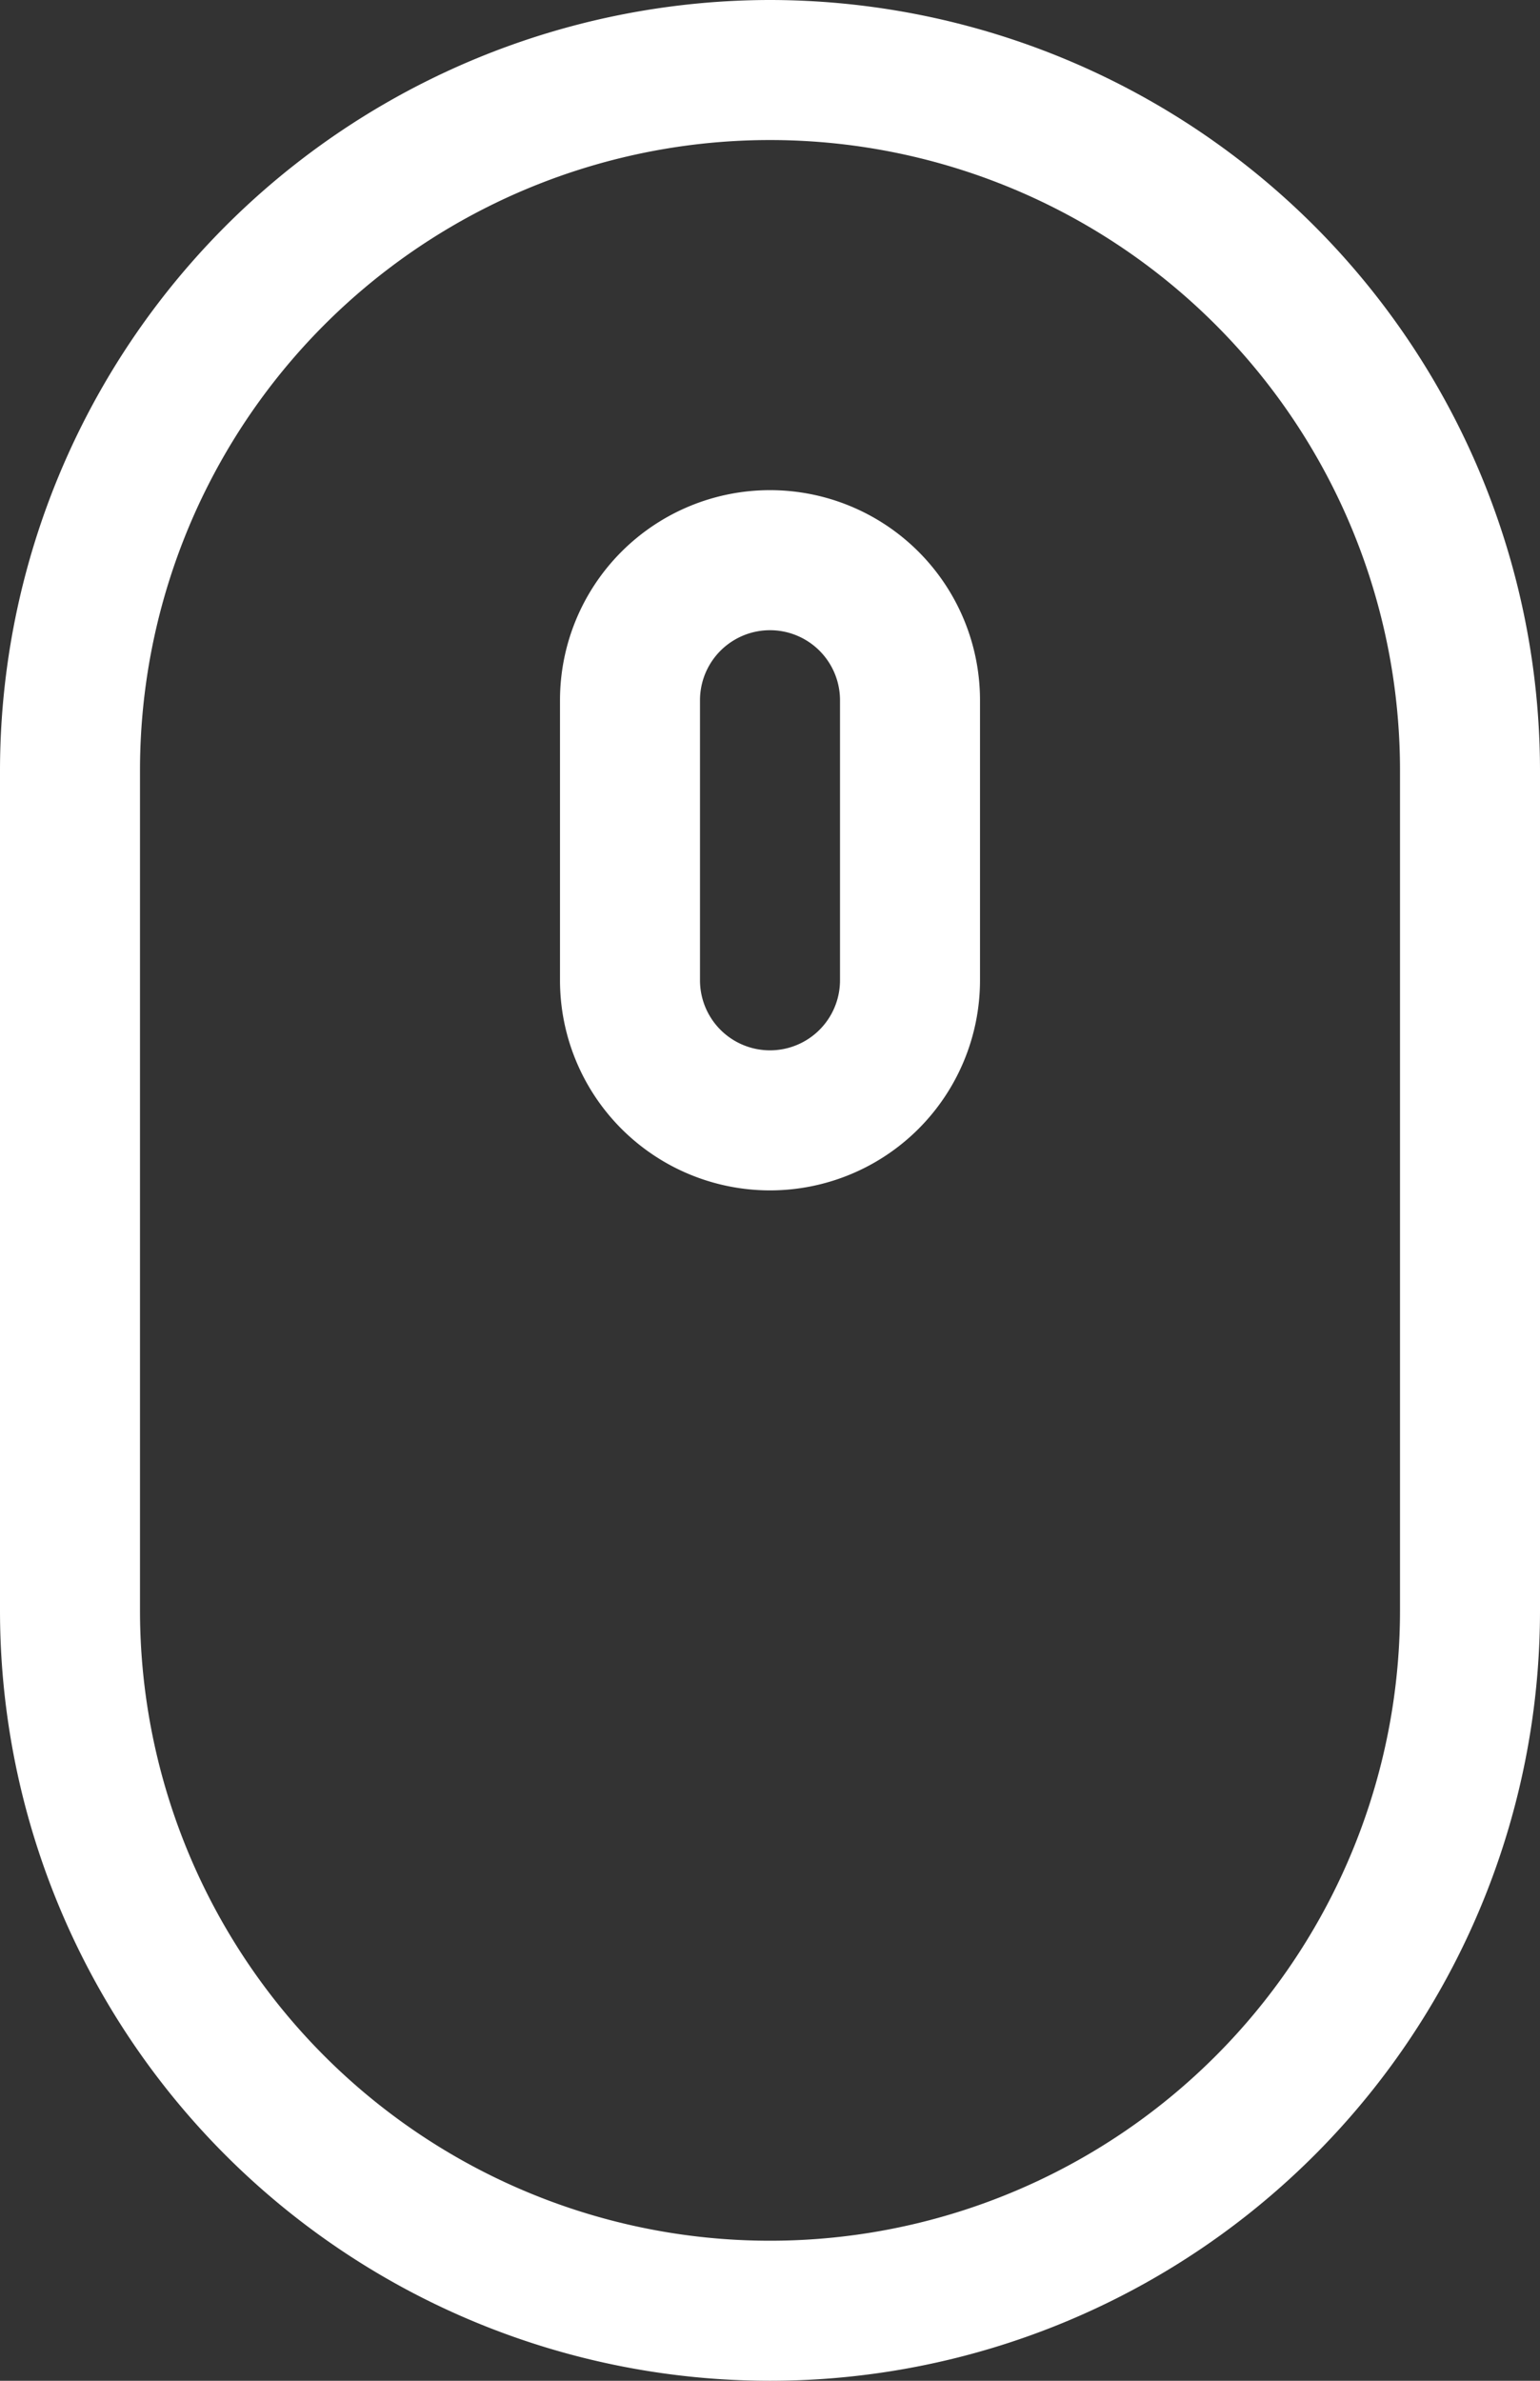
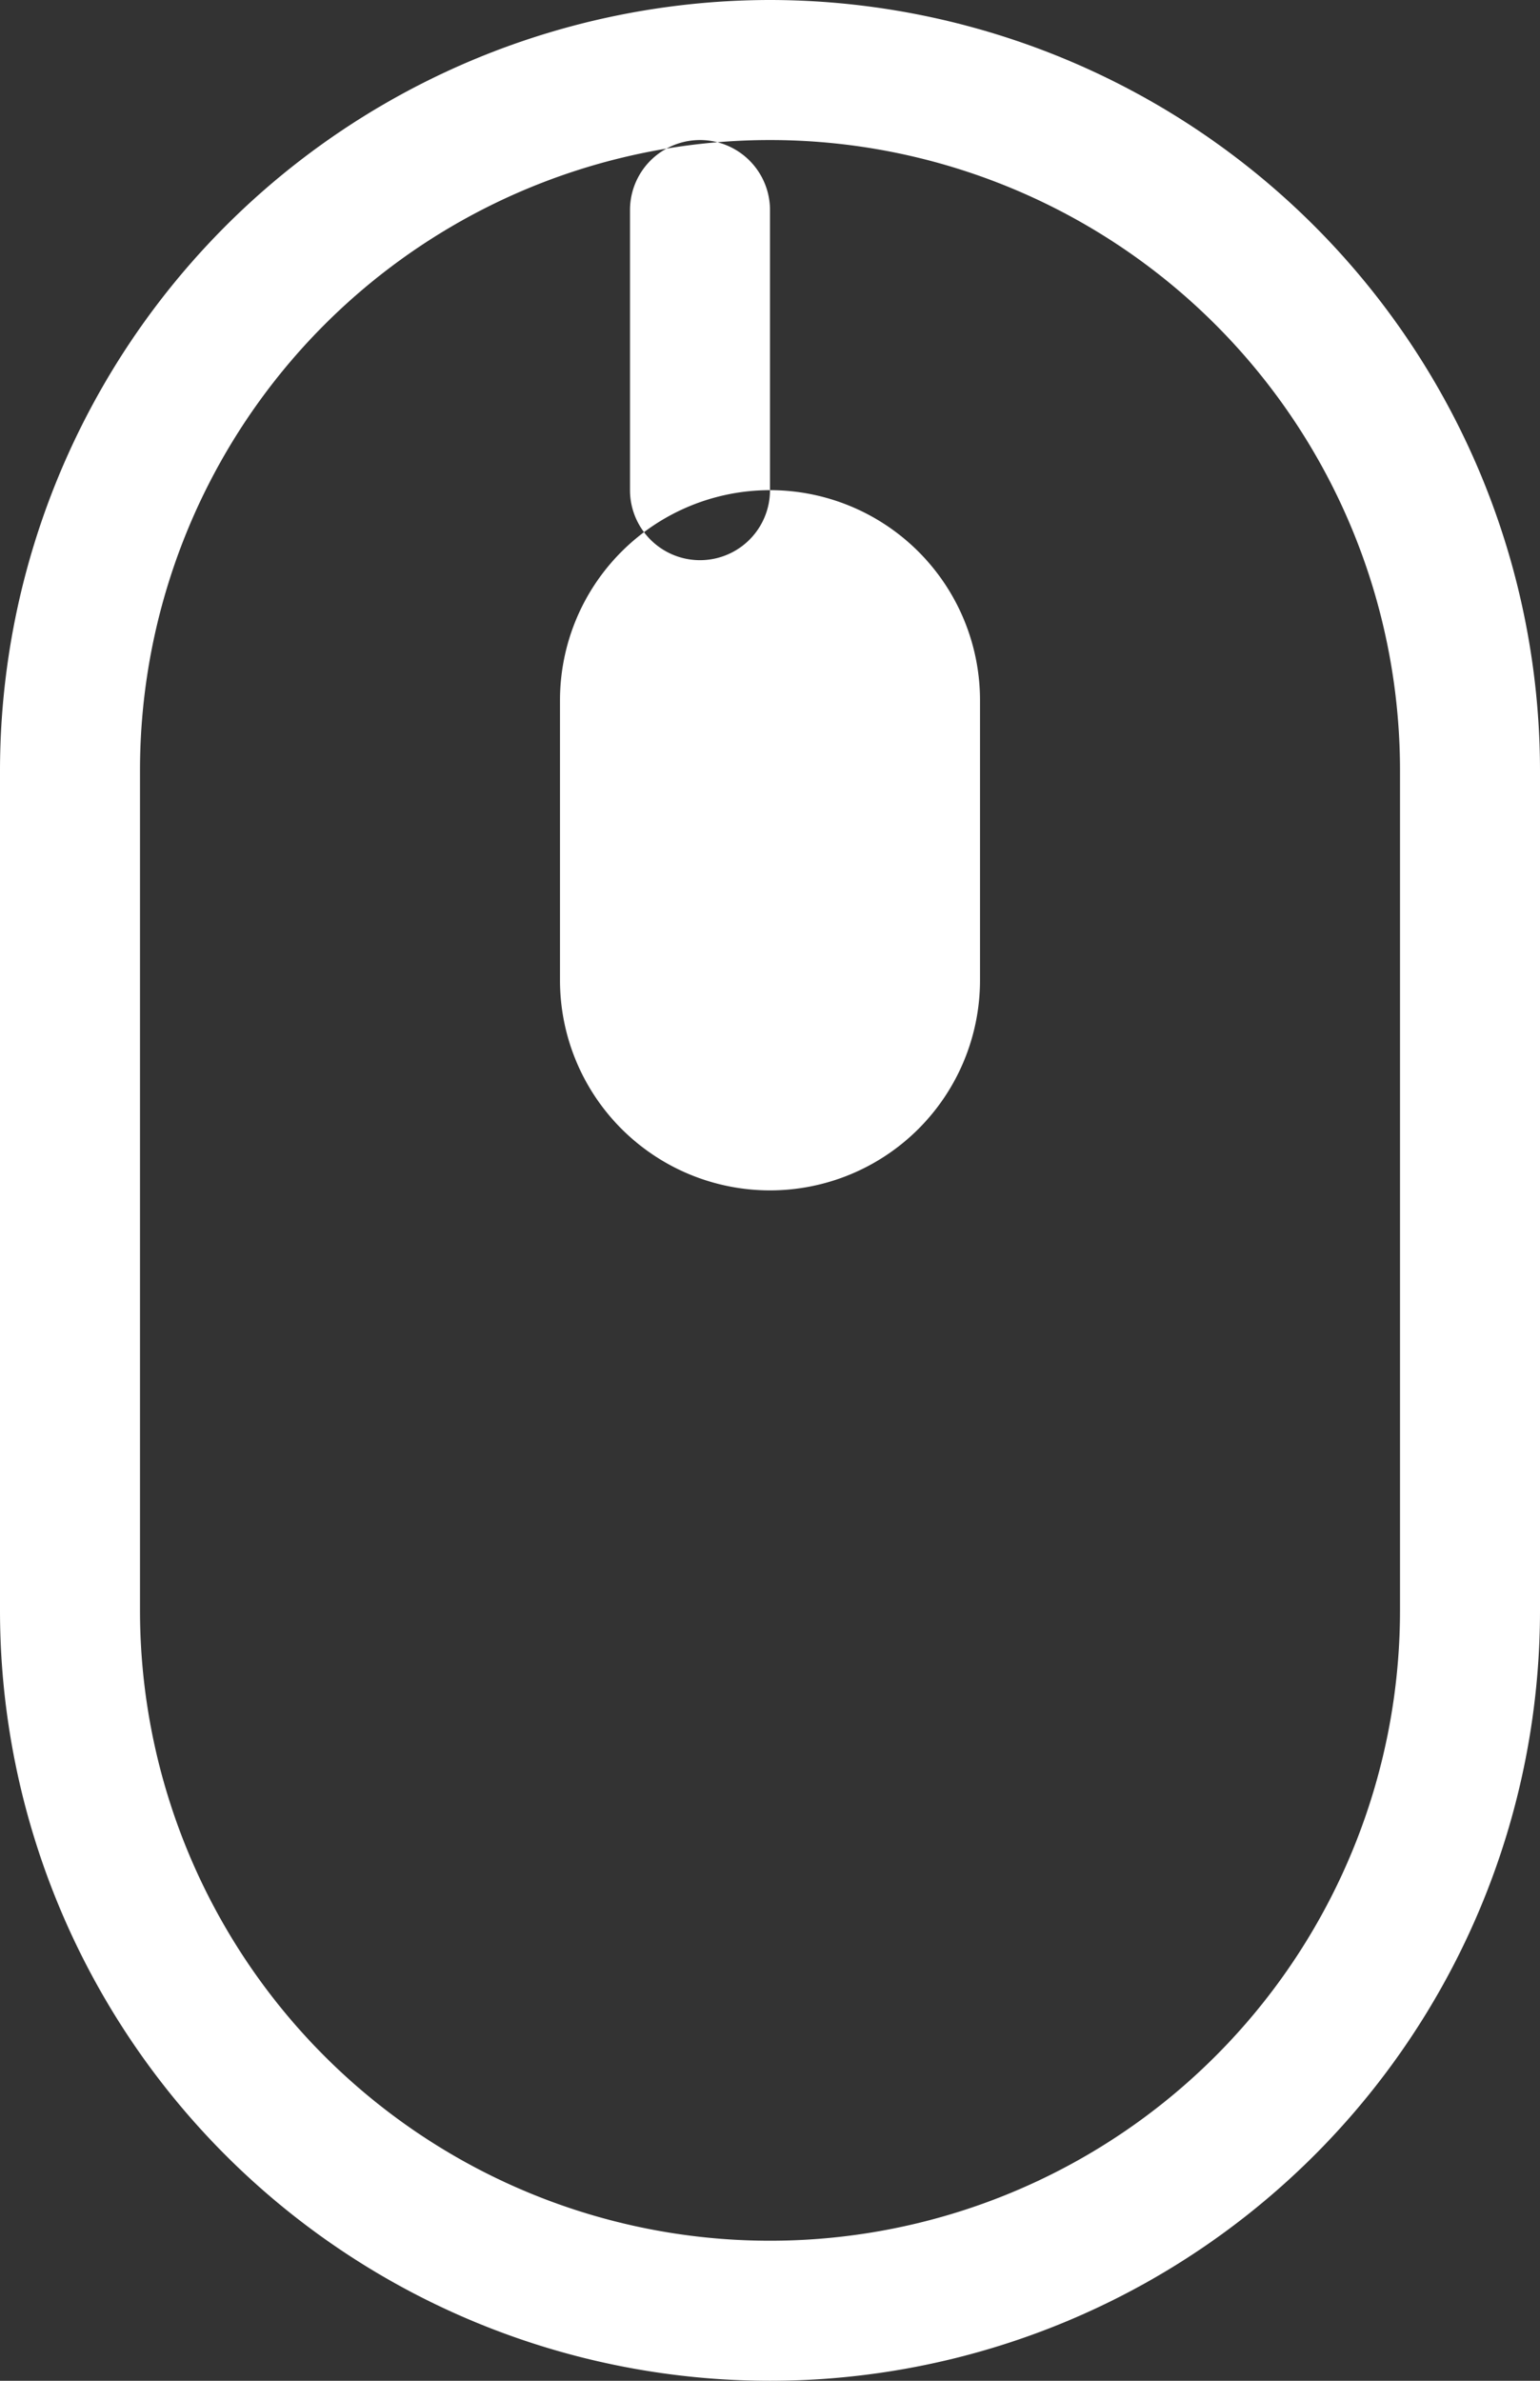
<svg xmlns="http://www.w3.org/2000/svg" width="11" height="17" viewBox="0 0 11 17">
  <rect x="0" y="0" width="11" height="17" fill="#333333" stroke="none" />
  <g id="mouse" transform="translate(-795 -292)">
-     <path id="Trazado_260" data-name="Trazado 260" d="M800.5,292a5.506,5.506,0,0,0-5.5,5.5v6a5.5,5.5,0,0,0,11,0v-6A5.506,5.506,0,0,0,800.5,292Zm4.5,11.5a4.5,4.5,0,0,1-9,0v-6a4.5,4.5,0,0,1,9,0Zm-4.5-8A1.5,1.5,0,0,0,799,297v2a1.5,1.5,0,0,0,3,0v-2A1.5,1.5,0,0,0,800.5,295.5Zm.5,3.5a.5.5,0,0,1-1,0v-2a.5.5,0,0,1,1,0Z" fill="#fff" />
+     <path id="Trazado_260" data-name="Trazado 260" d="M800.5,292a5.506,5.506,0,0,0-5.5,5.5v6a5.5,5.5,0,0,0,11,0v-6A5.506,5.506,0,0,0,800.5,292Zm4.5,11.5a4.5,4.5,0,0,1-9,0v-6a4.5,4.5,0,0,1,9,0Zm-4.5-8A1.5,1.5,0,0,0,799,297v2a1.5,1.5,0,0,0,3,0v-2A1.5,1.5,0,0,0,800.5,295.5Za.5.5,0,0,1-1,0v-2a.5.5,0,0,1,1,0Z" fill="#fff" />
  </g>
</svg>